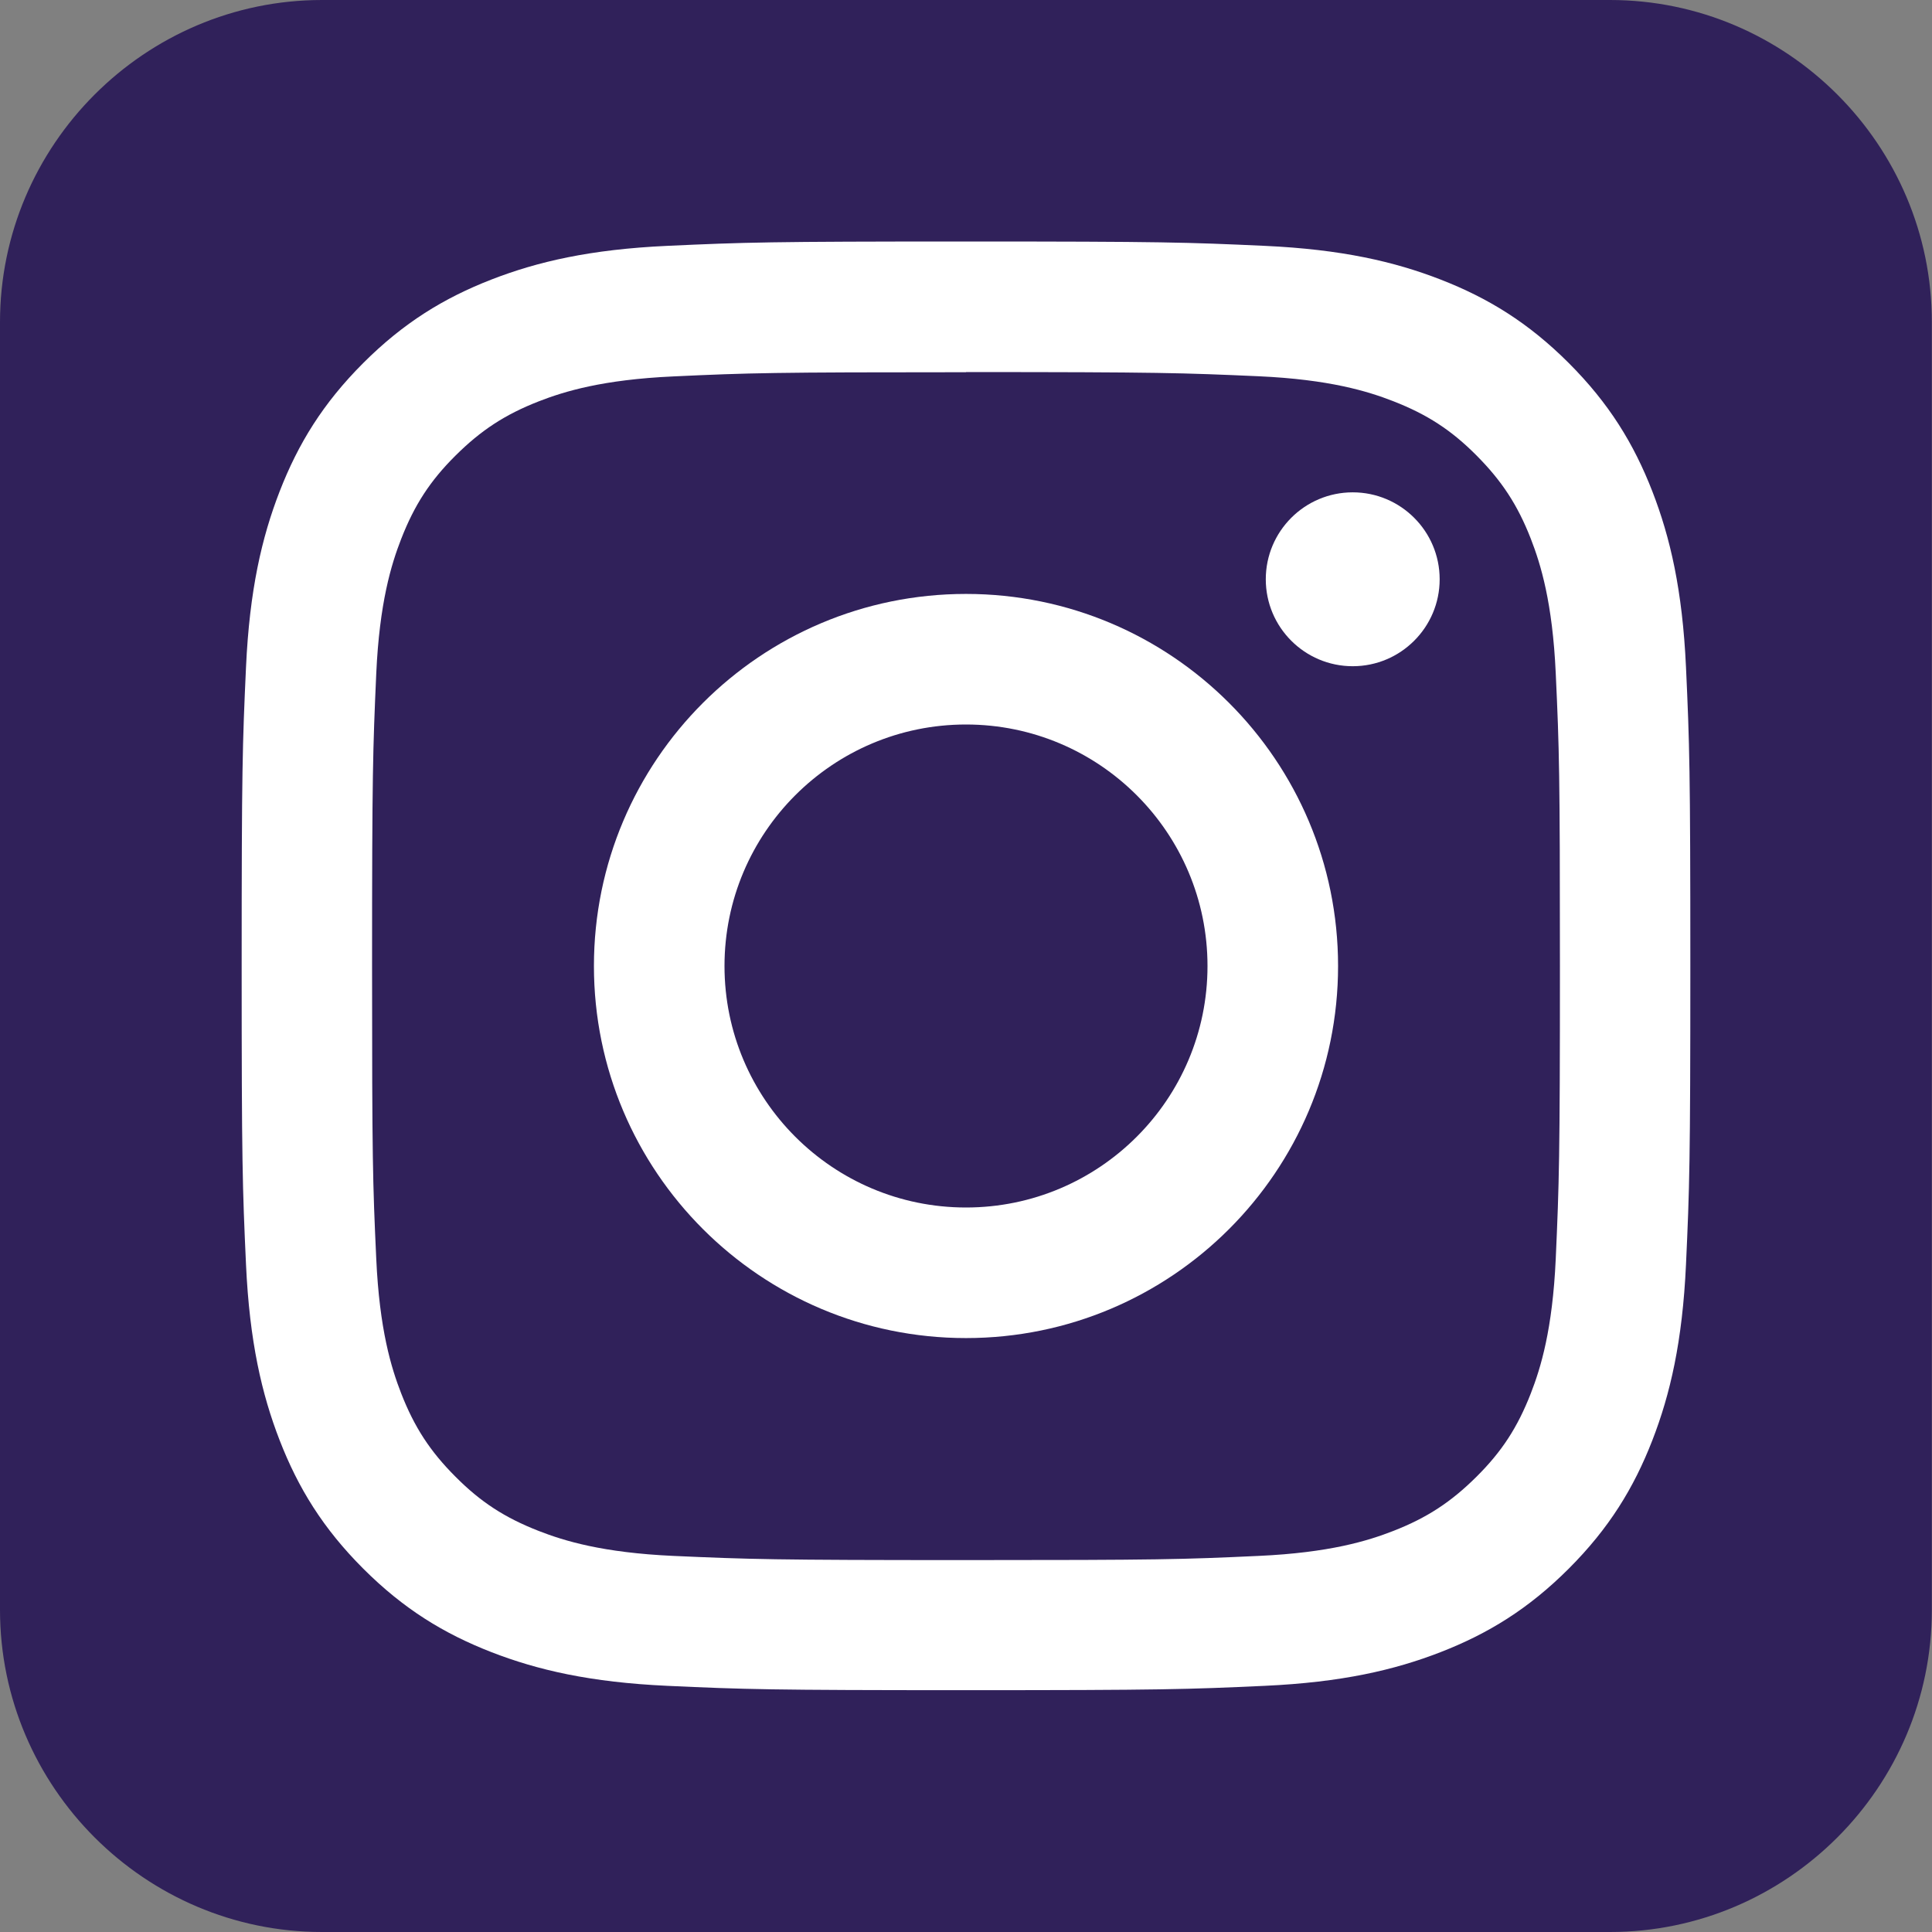
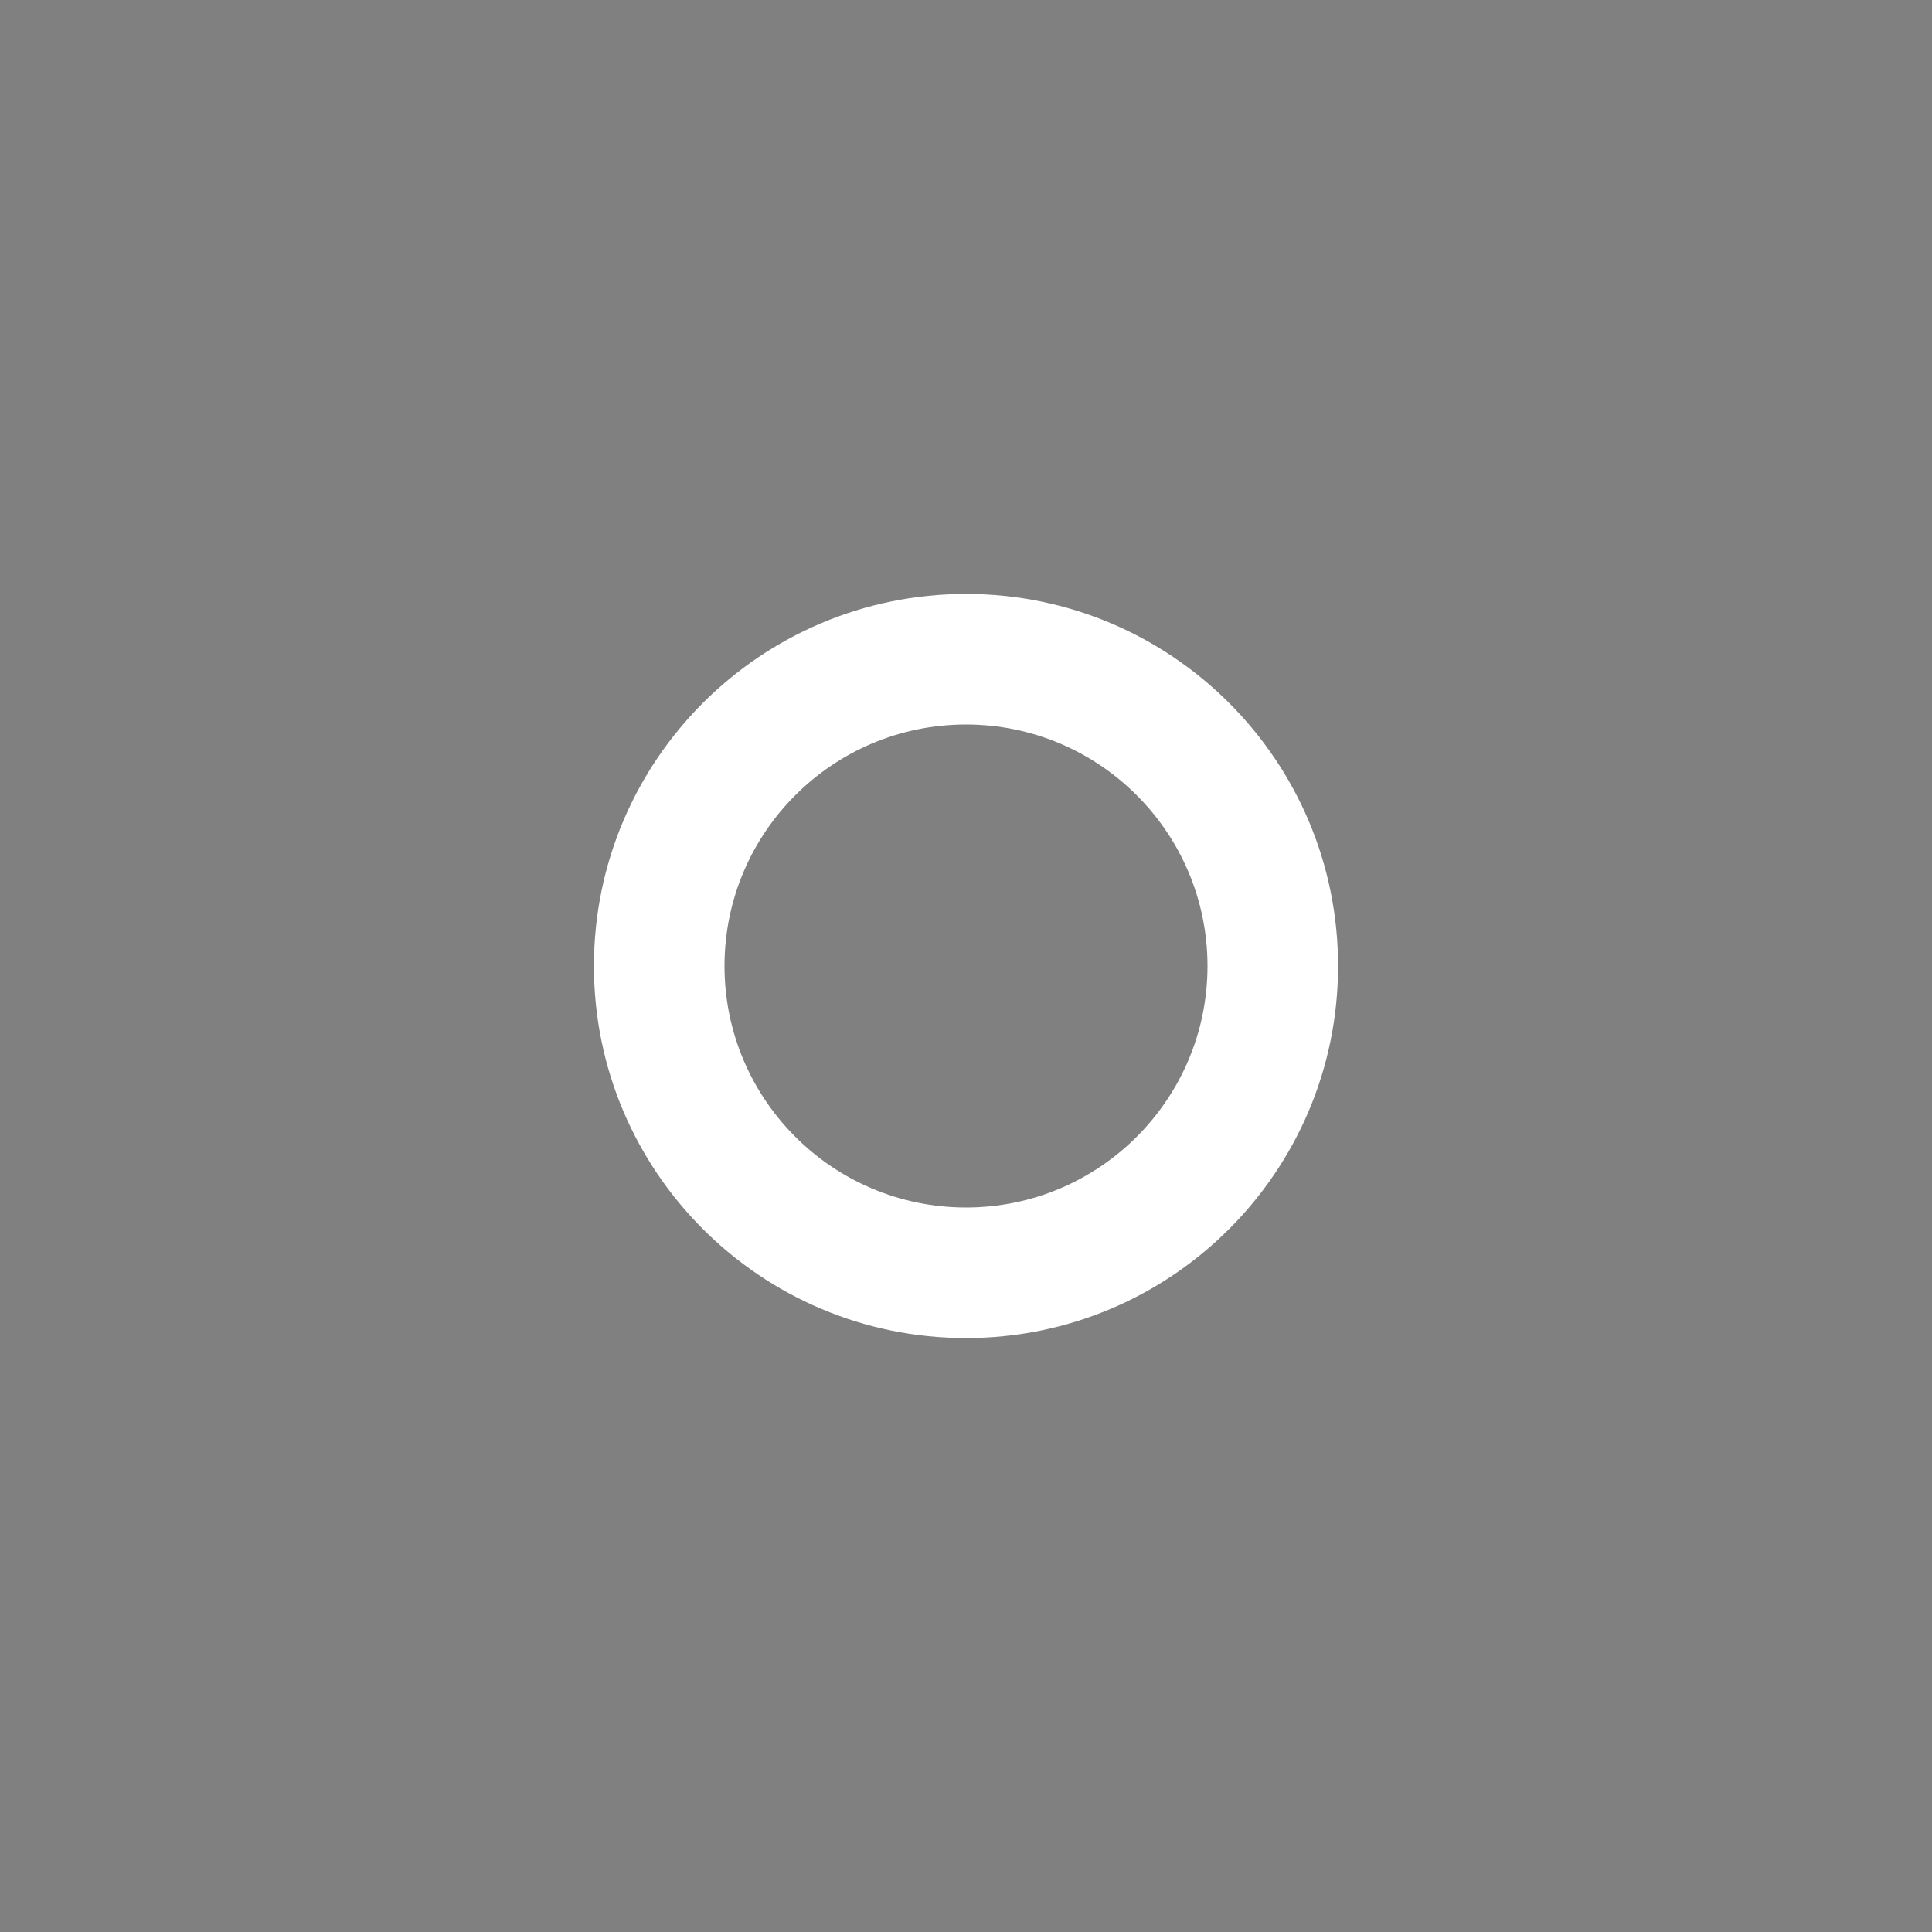
<svg xmlns="http://www.w3.org/2000/svg" id="a" viewBox="0 0 120 120">
  <rect x="0" y="0" width="120" height="120" fill="#808080" stroke="none" />
  <defs>
    <style>.b{fill:#fff;}.c{fill:#30215a;}</style>
  </defs>
-   <path class="c" d="M100,0H20C9,0,0,9,0,20.01V99.99C0,111,9,120,20,120H100c11,0,19.99-8.99,19.99-20V20.01C120,9,111,0,100,0" />
-   <path class="b" d="M60,15c-12.22,0-13.75,.05-18.55,.27-4.79,.22-8.06,.98-10.92,2.09-2.96,1.15-5.47,2.69-7.97,5.19-2.5,2.5-4.04,5.01-5.19,7.97-1.11,2.86-1.87,6.13-2.09,10.92-.22,4.8-.27,6.33-.27,18.55s.05,13.75,.27,18.55c.22,4.79,.98,8.06,2.09,10.92,1.15,2.96,2.69,5.47,5.19,7.97,2.5,2.5,5.01,4.04,7.97,5.19,2.86,1.11,6.13,1.87,10.92,2.09,4.8,.22,6.33,.27,18.55,.27s13.75-.05,18.55-.27c4.79-.22,8.06-.98,10.92-2.09,2.96-1.15,5.47-2.69,7.97-5.19,2.5-2.5,4.04-5.01,5.19-7.97,1.11-2.86,1.87-6.13,2.09-10.92,.22-4.8,.27-6.33,.27-18.55s-.05-13.75-.27-18.55c-.22-4.79-.98-8.06-2.09-10.92-1.15-2.96-2.69-5.47-5.19-7.97-2.5-2.5-5.01-4.04-7.97-5.19-2.86-1.11-6.13-1.87-10.92-2.09-4.8-.22-6.33-.27-18.55-.27m0,8.11c12.02,0,13.44,.05,18.18,.26,4.39,.2,6.77,.93,8.36,1.55,2.1,.82,3.6,1.79,5.17,3.37,1.57,1.58,2.55,3.07,3.37,5.17,.62,1.59,1.35,3.97,1.55,8.36,.22,4.75,.26,6.17,.26,18.19s-.05,13.44-.26,18.18c-.2,4.39-.93,6.77-1.55,8.36-.82,2.1-1.79,3.6-3.37,5.17-1.58,1.57-3.07,2.55-5.17,3.37-1.59,.62-3.97,1.35-8.36,1.55-4.74,.22-6.17,.26-18.18,.26s-13.44-.05-18.18-.26c-4.39-.2-6.77-.93-8.36-1.55-2.1-.82-3.6-1.79-5.17-3.37-1.57-1.57-2.55-3.07-3.37-5.17-.62-1.59-1.35-3.97-1.55-8.36-.22-4.75-.26-6.17-.26-18.18s.05-13.44,.26-18.18c.2-4.39,.93-6.77,1.55-8.36,.82-2.1,1.79-3.6,3.37-5.17,1.58-1.57,3.07-2.55,5.17-3.37,1.59-.62,3.97-1.35,8.36-1.55,4.74-.22,6.17-.26,18.18-.26" />
  <path class="b" d="M60,75c-8.28,0-15-6.72-15-15s6.72-15,15-15,15,6.72,15,15-6.72,15-15,15m0-38.11c-12.76,0-23.11,10.35-23.11,23.11s10.35,23.11,23.11,23.11,23.11-10.35,23.11-23.11-10.35-23.11-23.11-23.11" />
-   <path class="b" d="M89.42,35.98c0,2.98-2.42,5.4-5.4,5.4s-5.4-2.42-5.4-5.4,2.42-5.4,5.4-5.4,5.4,2.42,5.4,5.4" />
</svg>